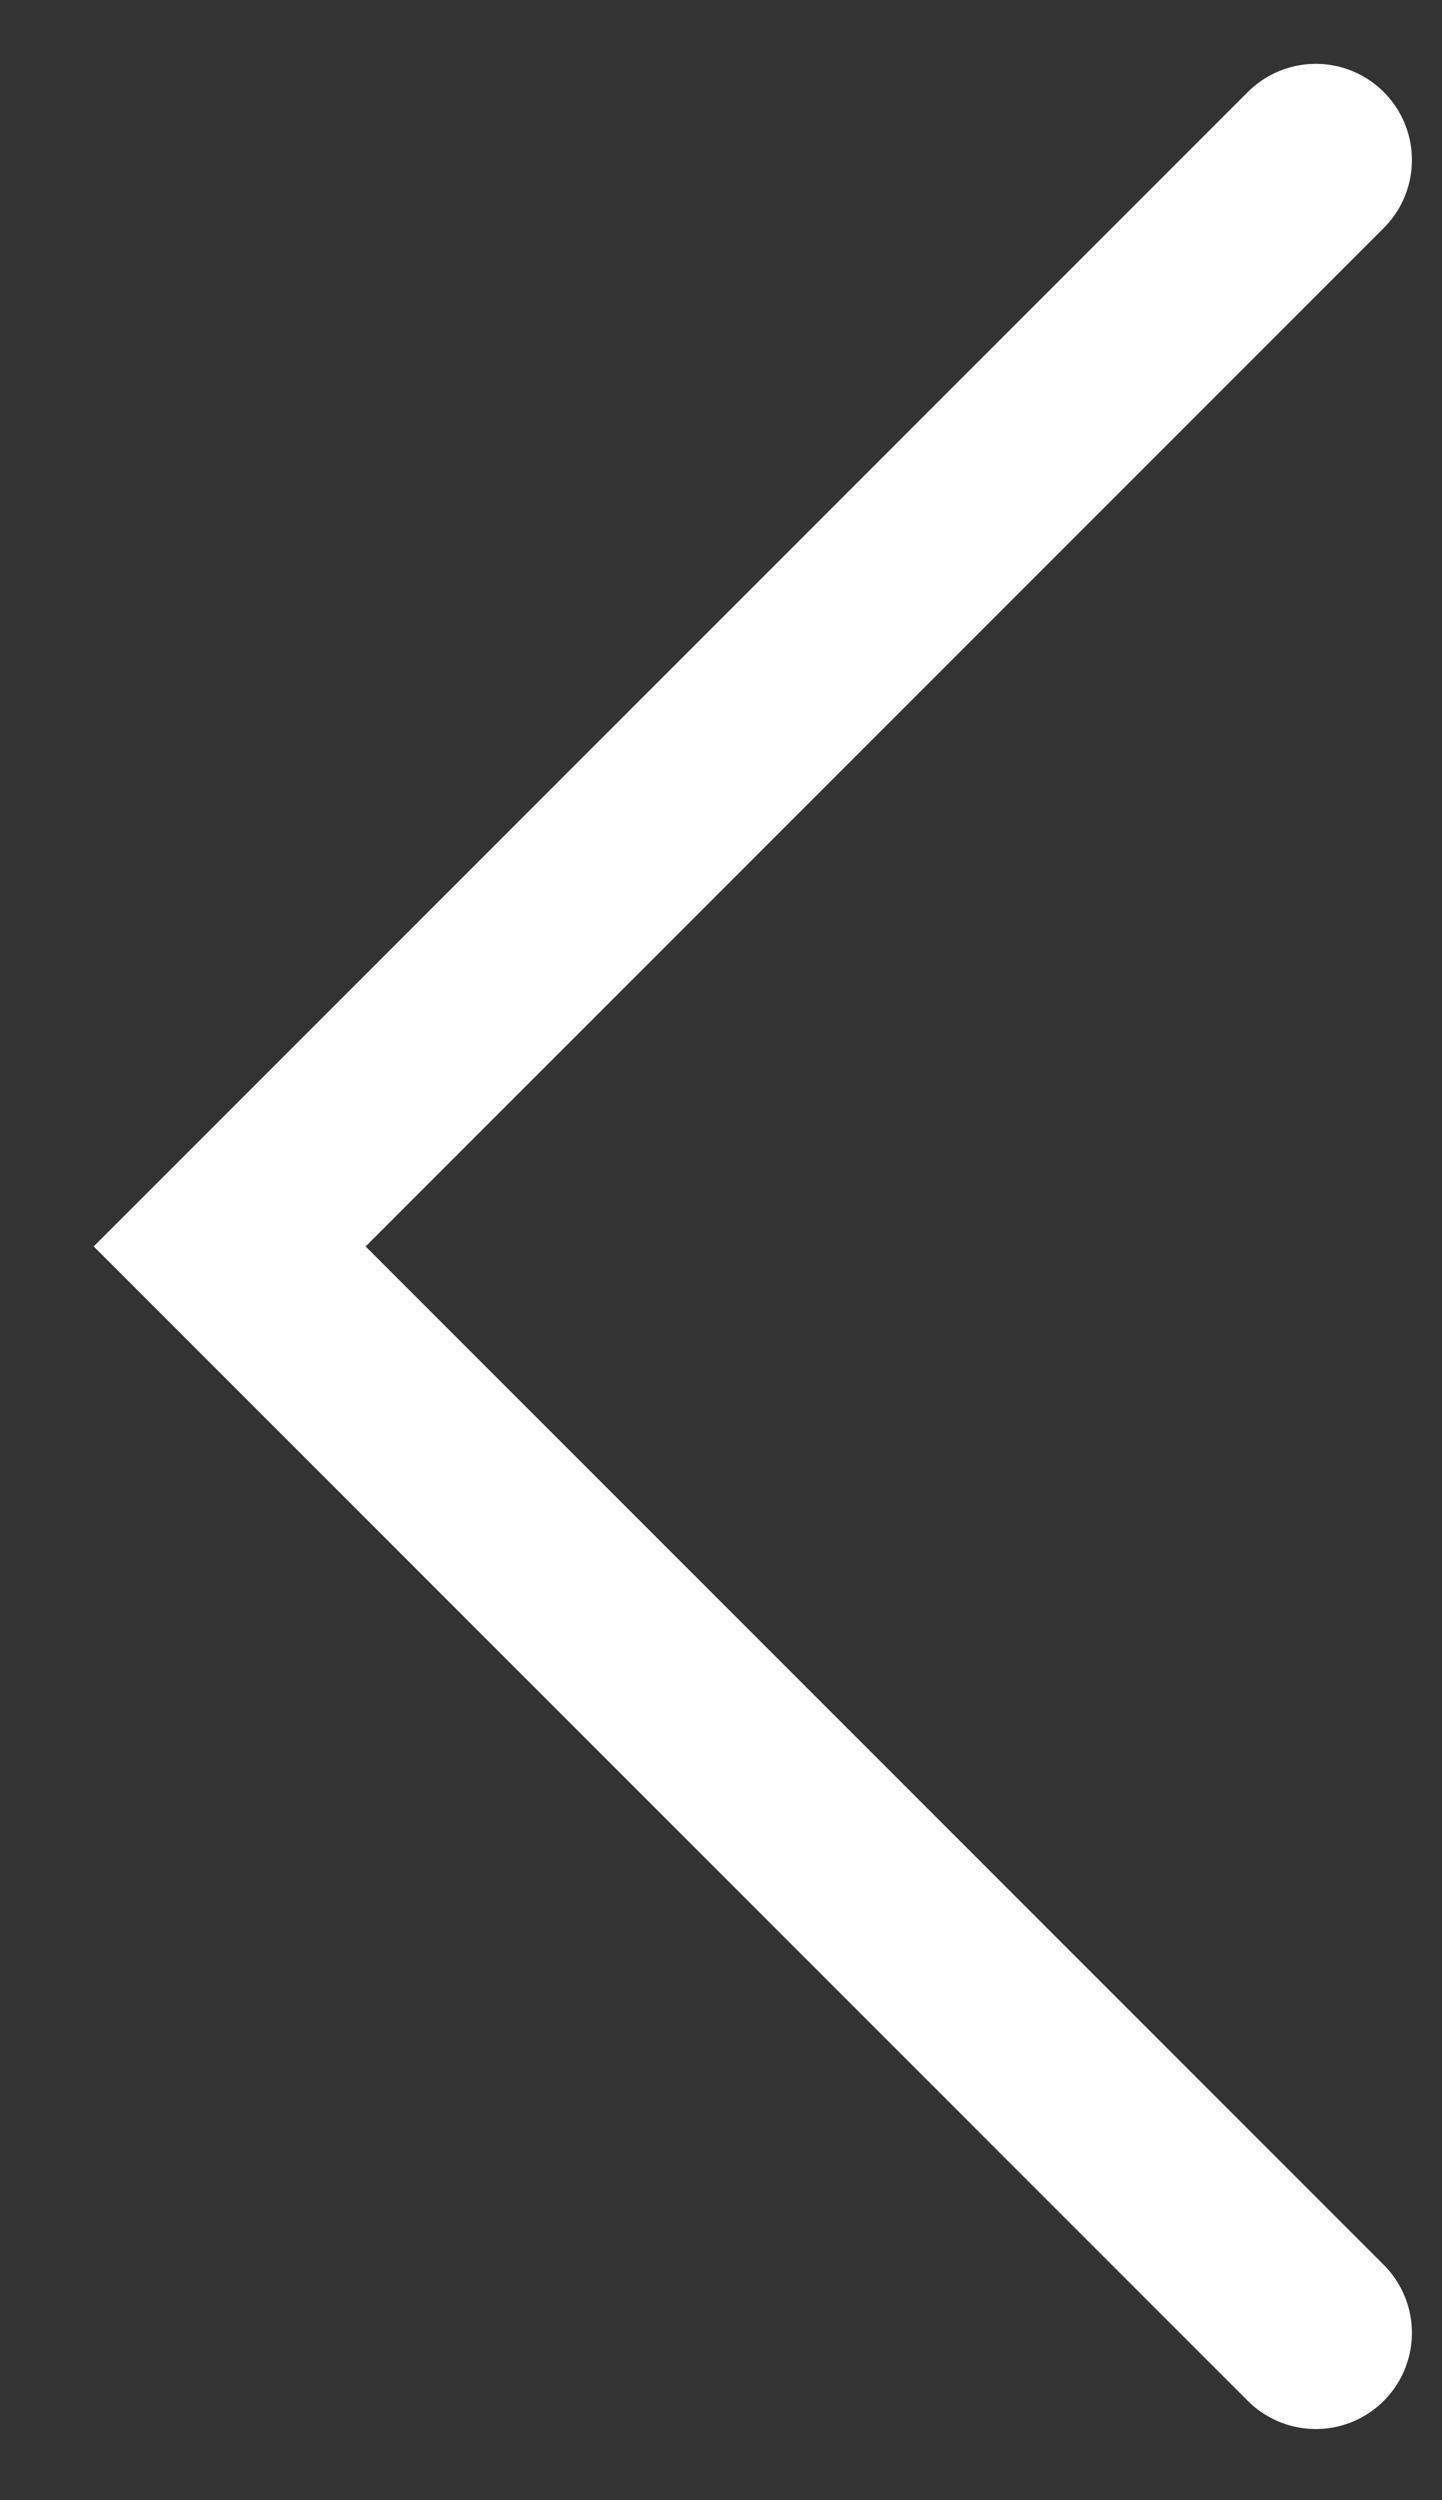
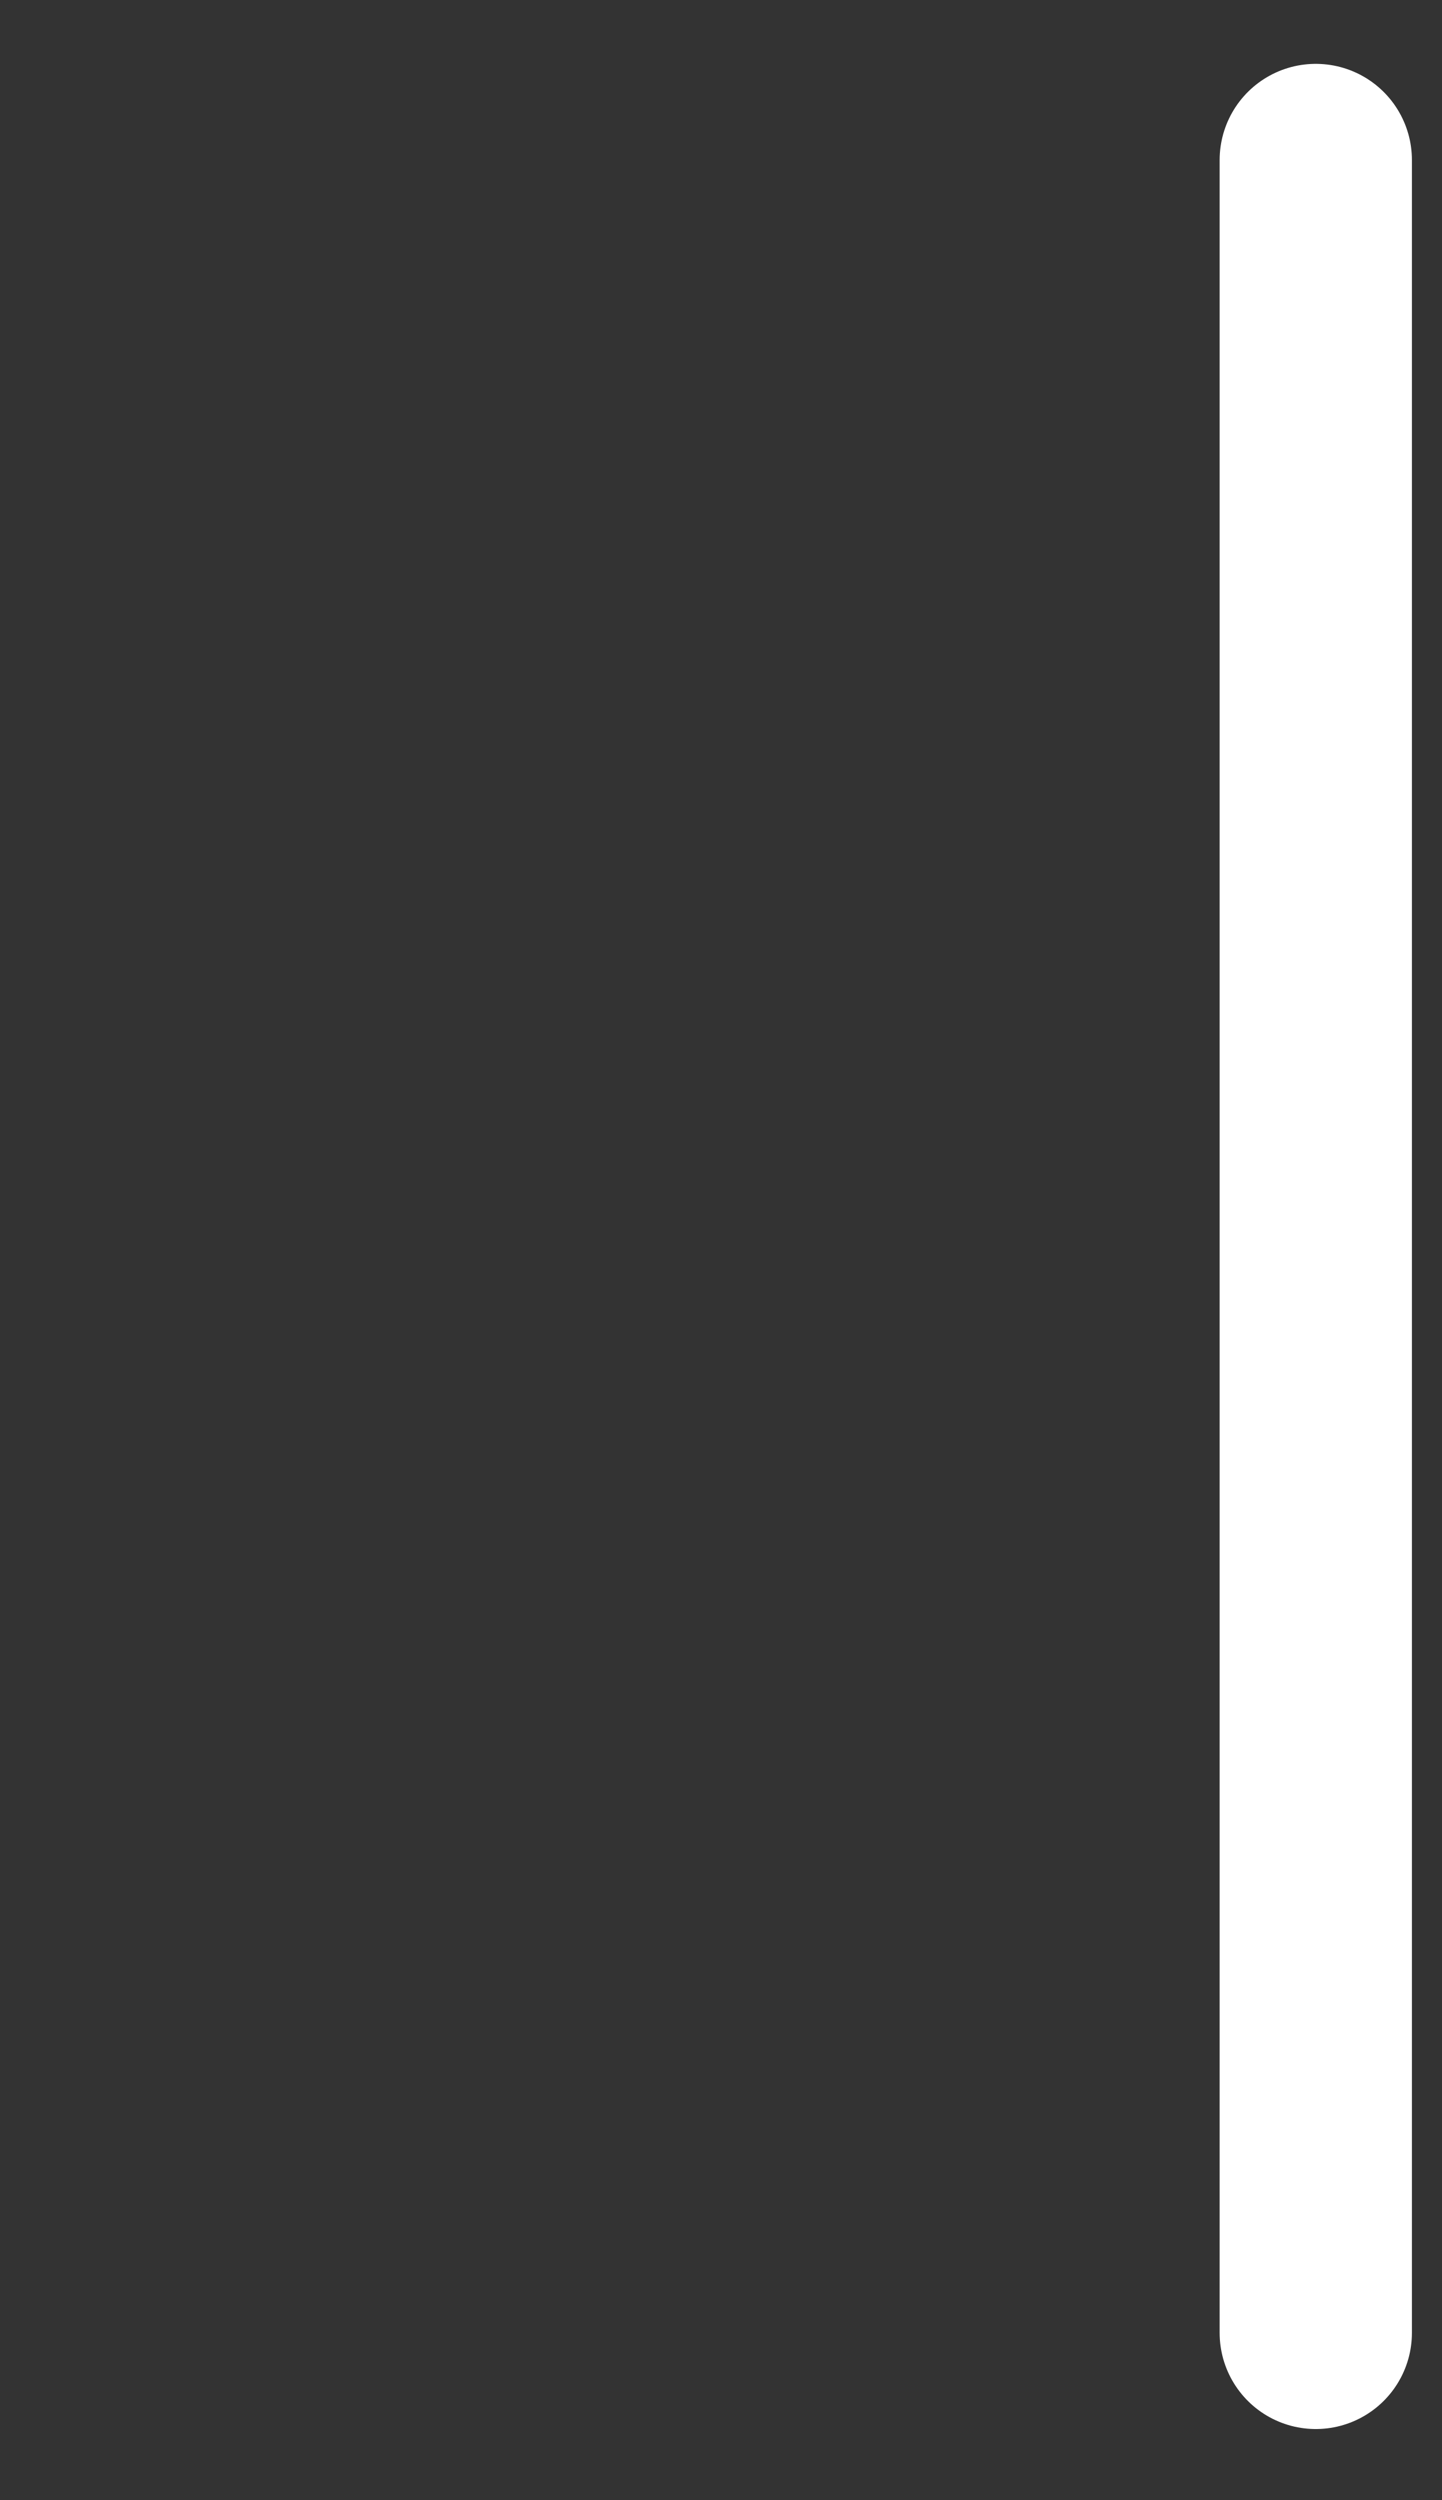
<svg xmlns="http://www.w3.org/2000/svg" width="15" height="26" viewBox="0 0 15 26" fill="none">
  <rect x="0" y="0" width="15" height="26" fill="#333333" stroke="none" />
-   <path d="M13.687 24.26L2.389 12.962L13.687 1.664" stroke="white" stroke-width="2" stroke-linecap="round" />
+   <path d="M13.687 24.26L13.687 1.664" stroke="white" stroke-width="2" stroke-linecap="round" />
</svg>